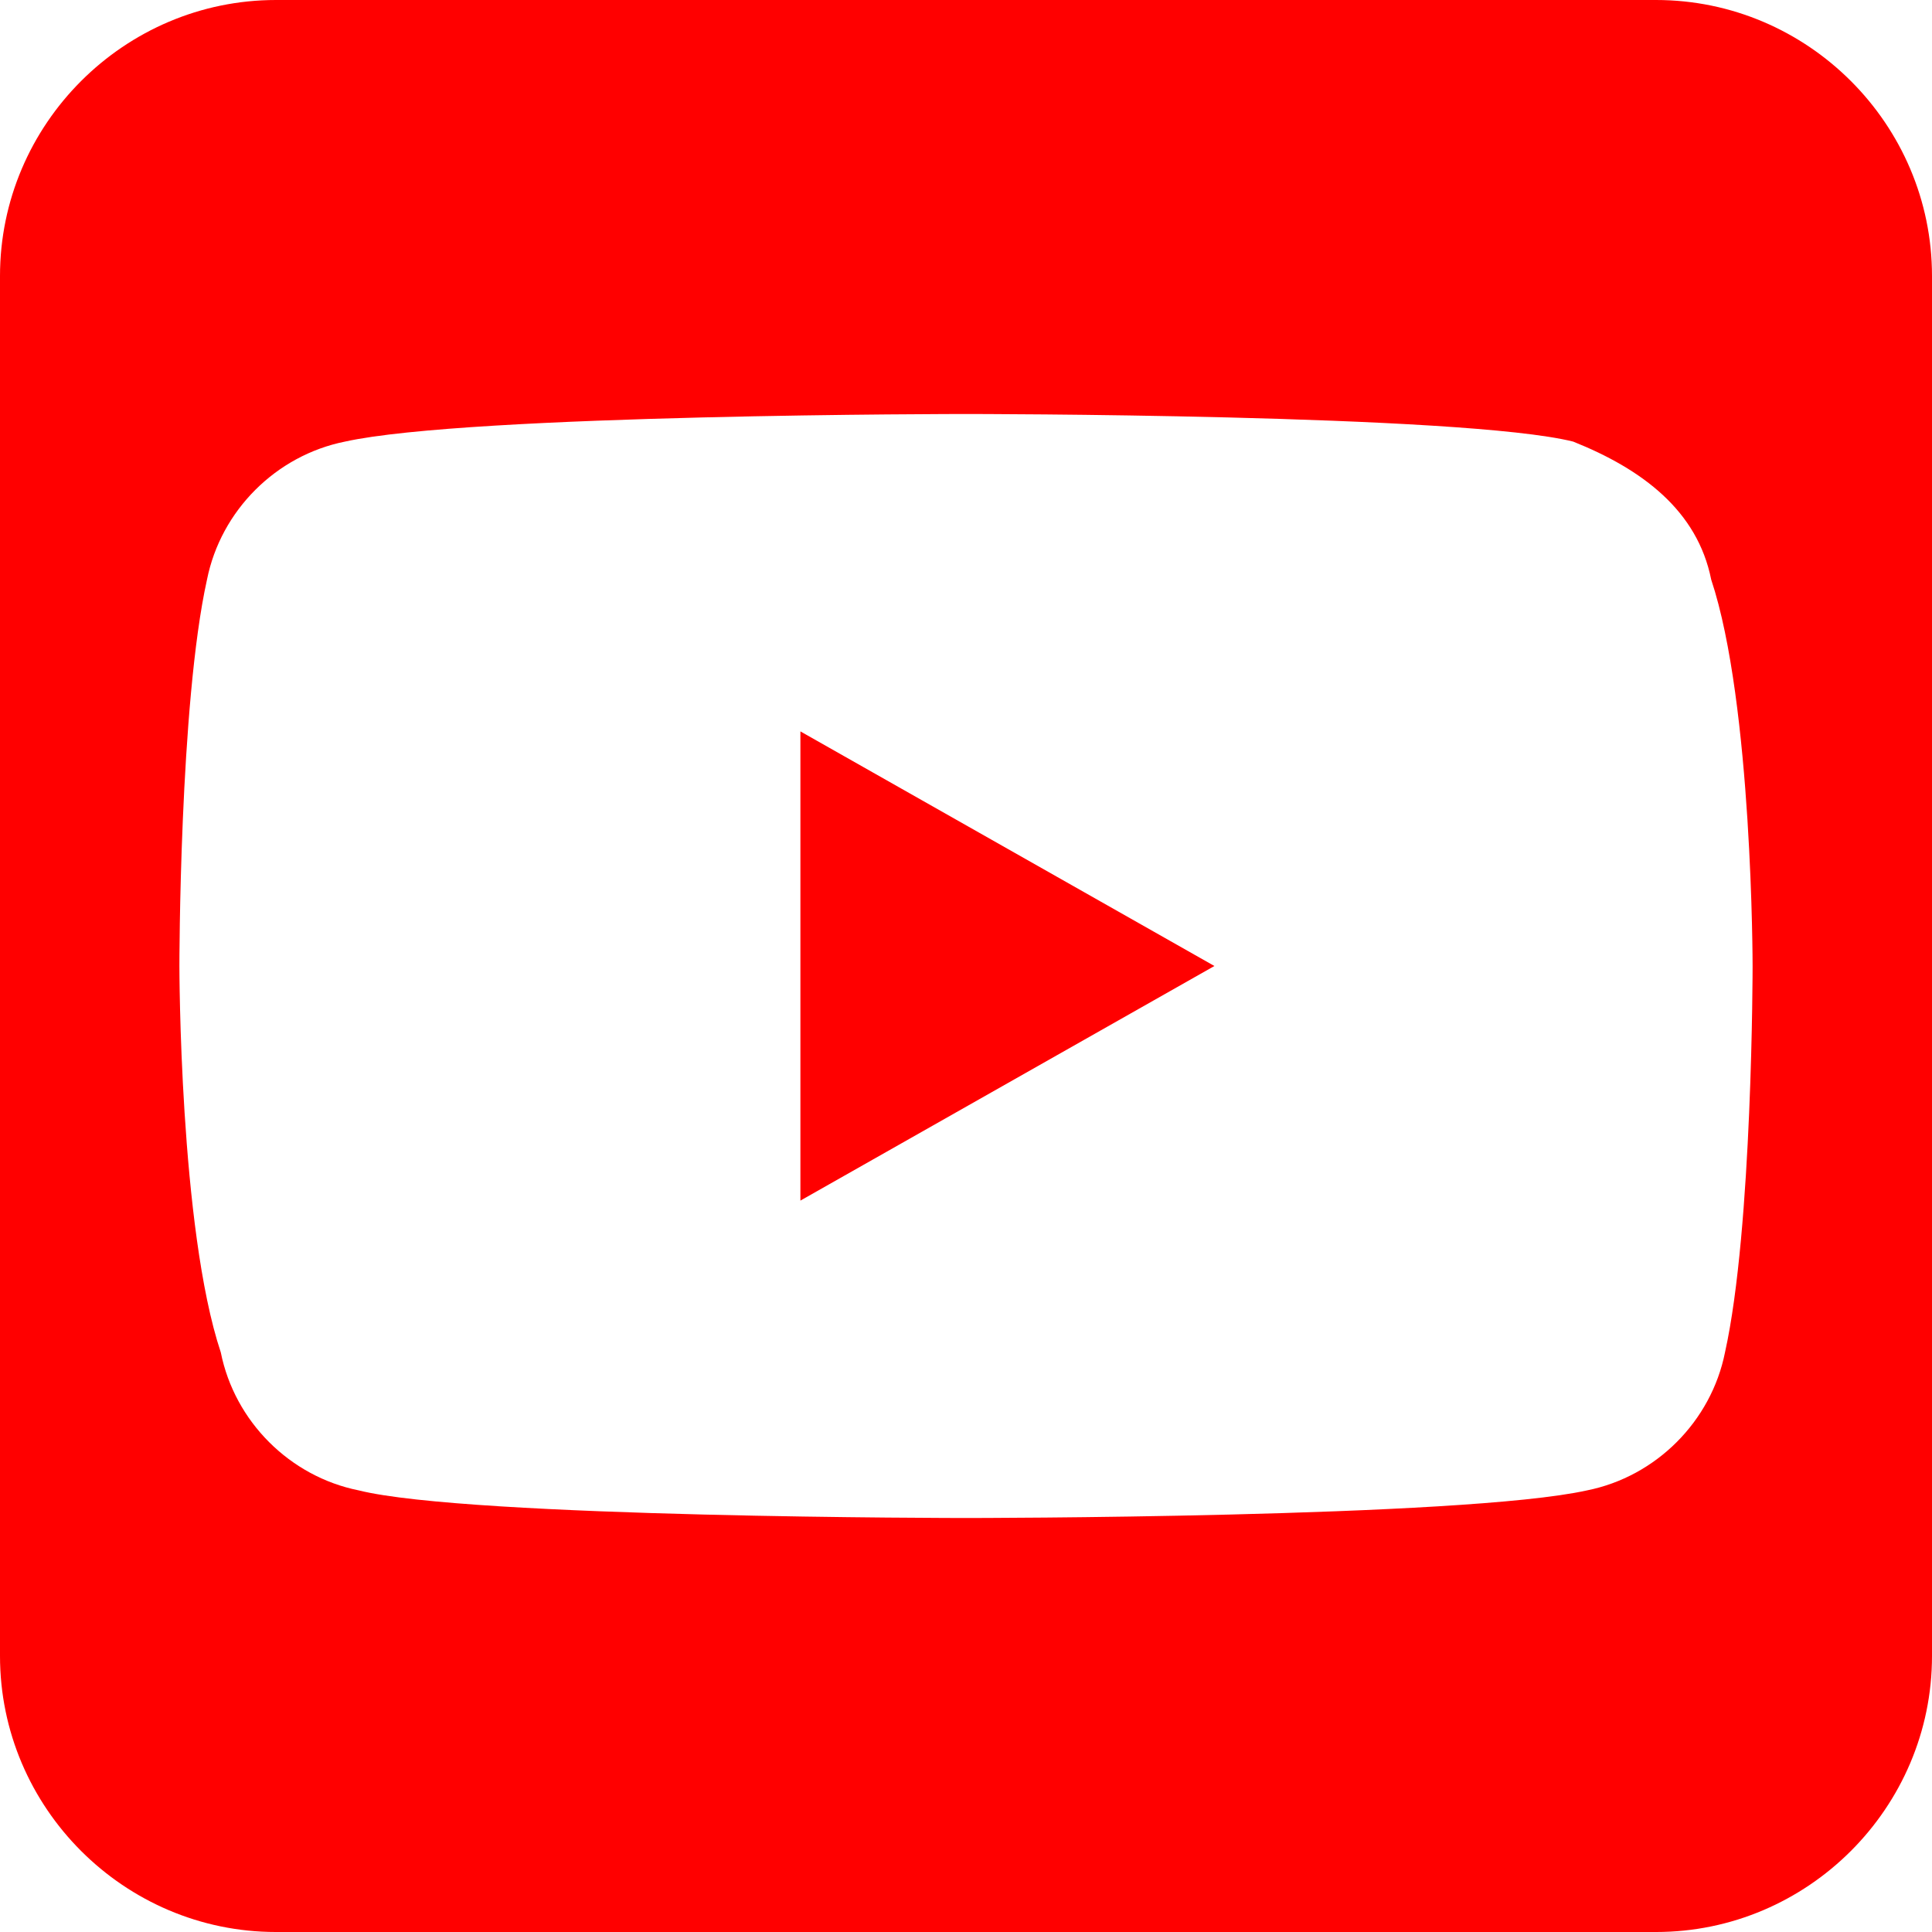
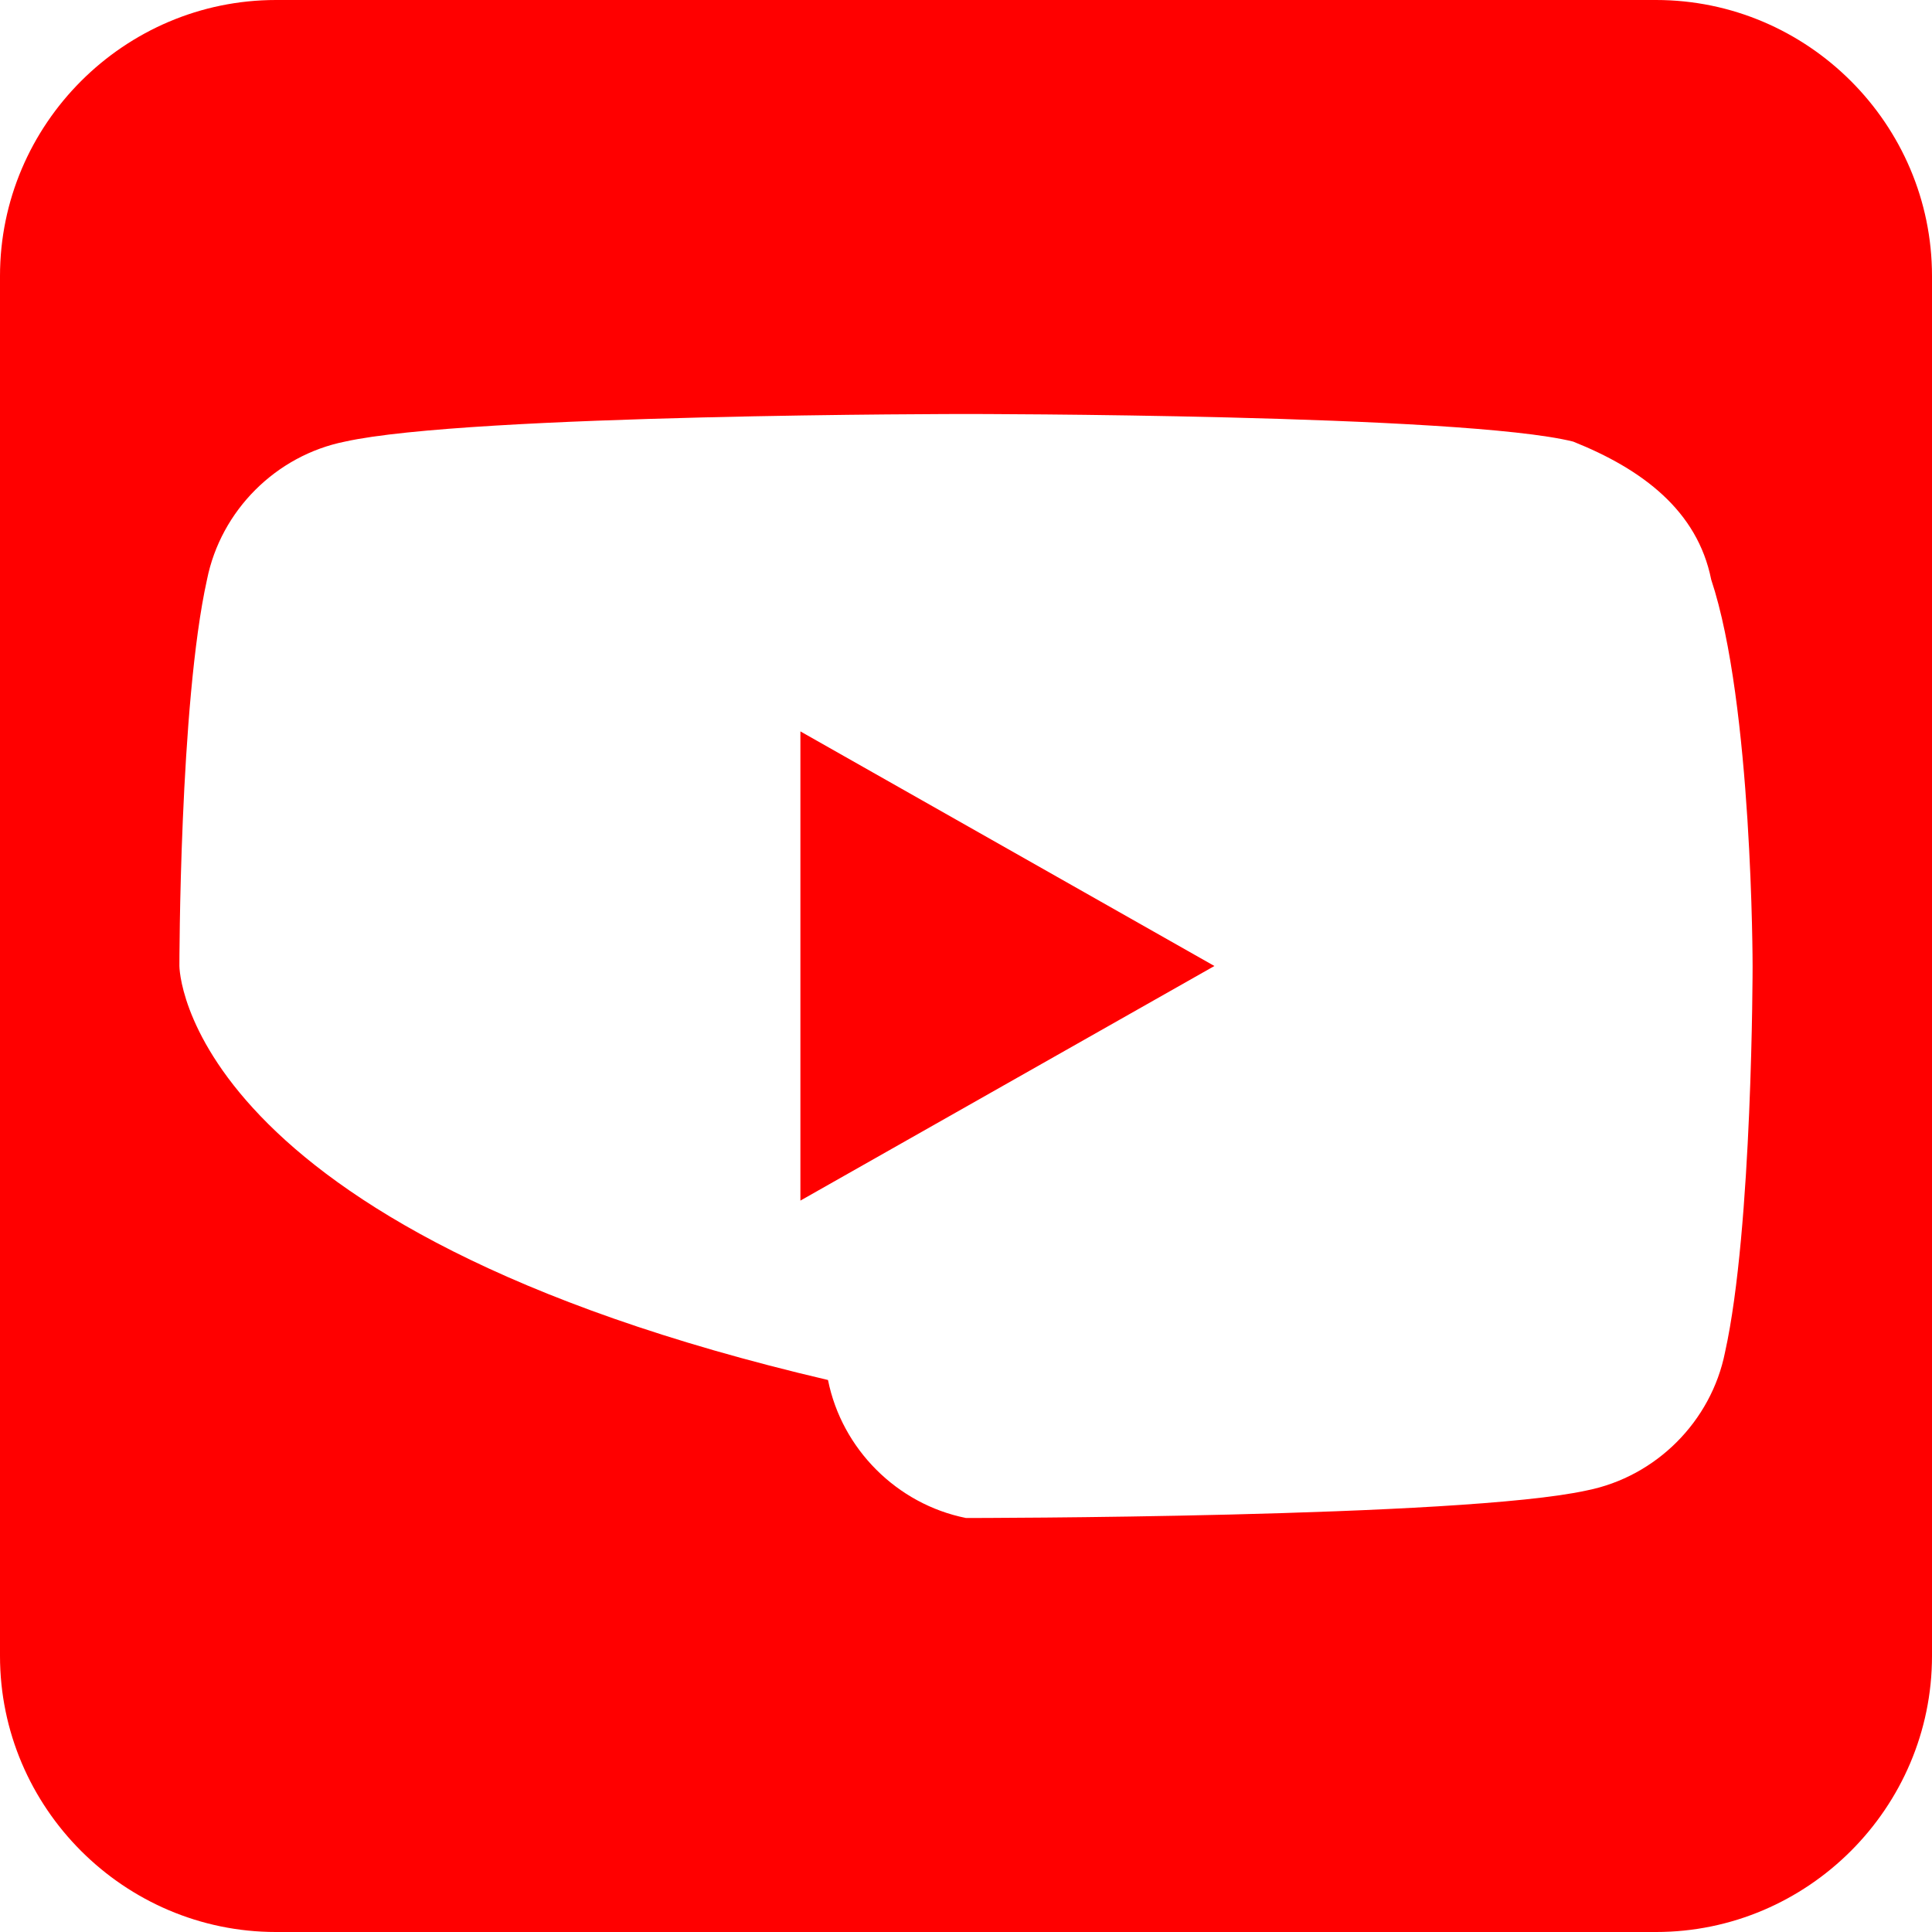
<svg xmlns="http://www.w3.org/2000/svg" version="1.1" id="_イヤー_2" x="0px" y="0px" width="14px" height="14px" viewBox="0 0 14 14" style="enable-background:new 0 0 14 14;" xml:space="preserve">
  <style type="text/css">
	.st0{fill:#FF0000;}
</style>
  <g id="_イヤー_1-2">
-     <path class="st0" d="M8.8,7l-3-1.7v3.4C5.8,8.7,8.8,7,8.8,7z M12,0H2C0.9,0,0,0.9,0,2v10c0,1.1,0.9,2,2,2h10c1.1,0,2-0.9,2-2V2   C14,0.9,13.1,0,12,0z M12.4,4.2C12.7,5.1,12.7,7,12.7,7s0,1.9-0.2,2.8c-0.1,0.5-0.5,0.9-1,1C10.6,11,7,11,7,11s-3.6,0-4.4-0.2   c-0.5-0.1-0.9-0.5-1-1C1.3,8.9,1.3,7,1.3,7s0-1.9,0.2-2.8c0.1-0.5,0.5-0.9,1-1C3.4,3,7,3,7,3s3.6,0,4.4,0.2   C11.9,3.4,12.3,3.7,12.4,4.2L12.4,4.2z" />
+     <path class="st0" d="M8.8,7l-3-1.7v3.4C5.8,8.7,8.8,7,8.8,7z M12,0H2C0.9,0,0,0.9,0,2v10c0,1.1,0.9,2,2,2h10c1.1,0,2-0.9,2-2V2   C14,0.9,13.1,0,12,0z M12.4,4.2C12.7,5.1,12.7,7,12.7,7s0,1.9-0.2,2.8c-0.1,0.5-0.5,0.9-1,1C10.6,11,7,11,7,11c-0.5-0.1-0.9-0.5-1-1C1.3,8.9,1.3,7,1.3,7s0-1.9,0.2-2.8c0.1-0.5,0.5-0.9,1-1C3.4,3,7,3,7,3s3.6,0,4.4,0.2   C11.9,3.4,12.3,3.7,12.4,4.2L12.4,4.2z" />
  </g>
</svg>